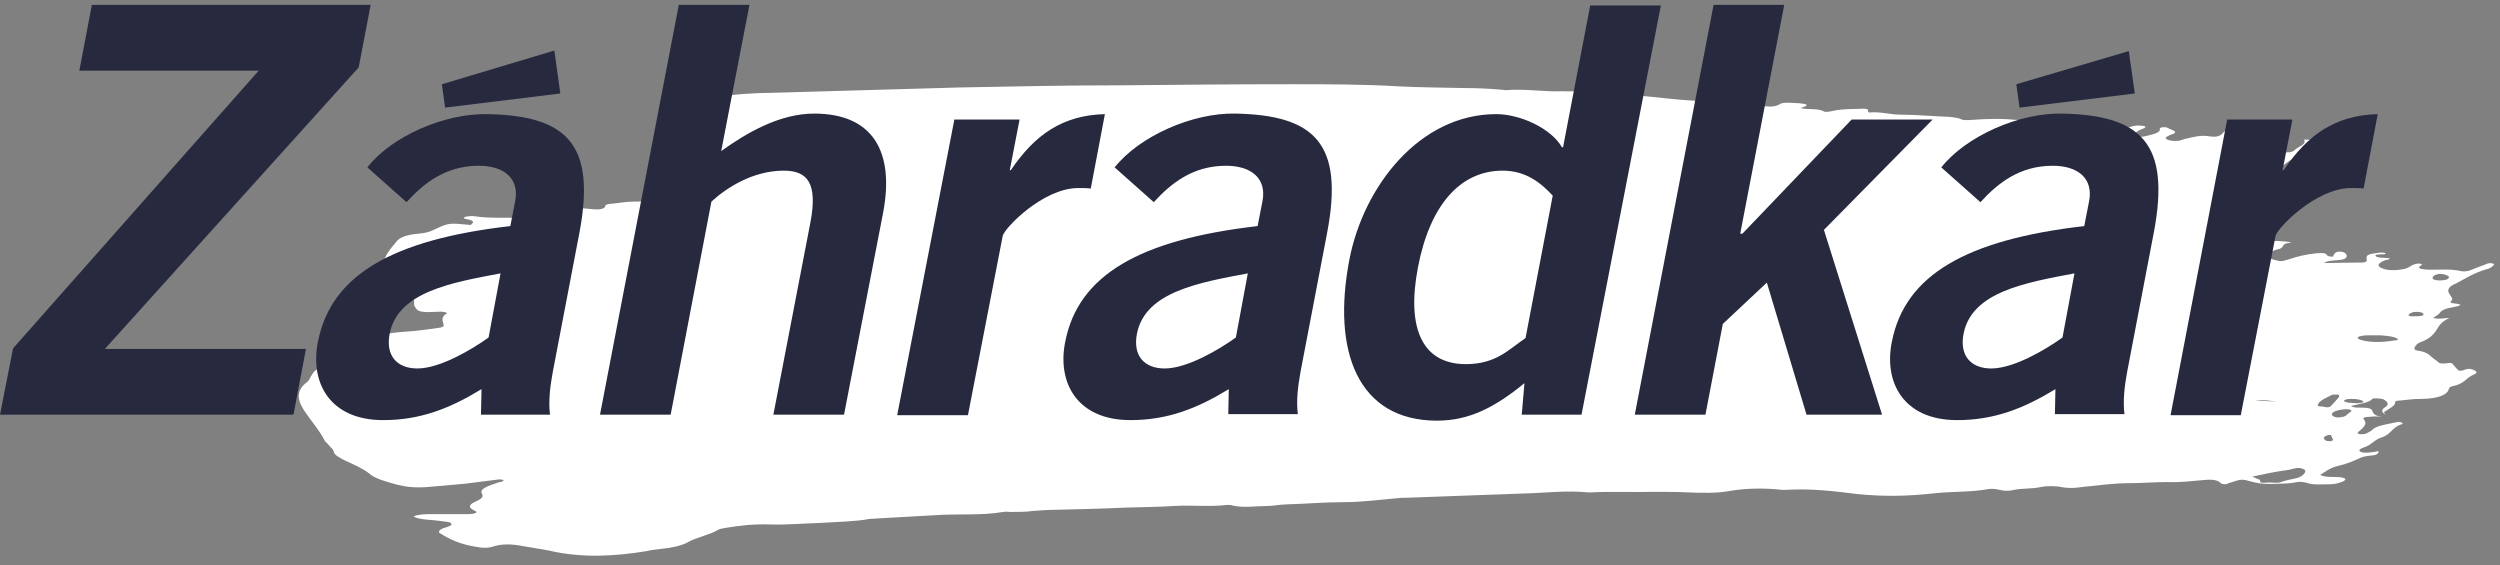
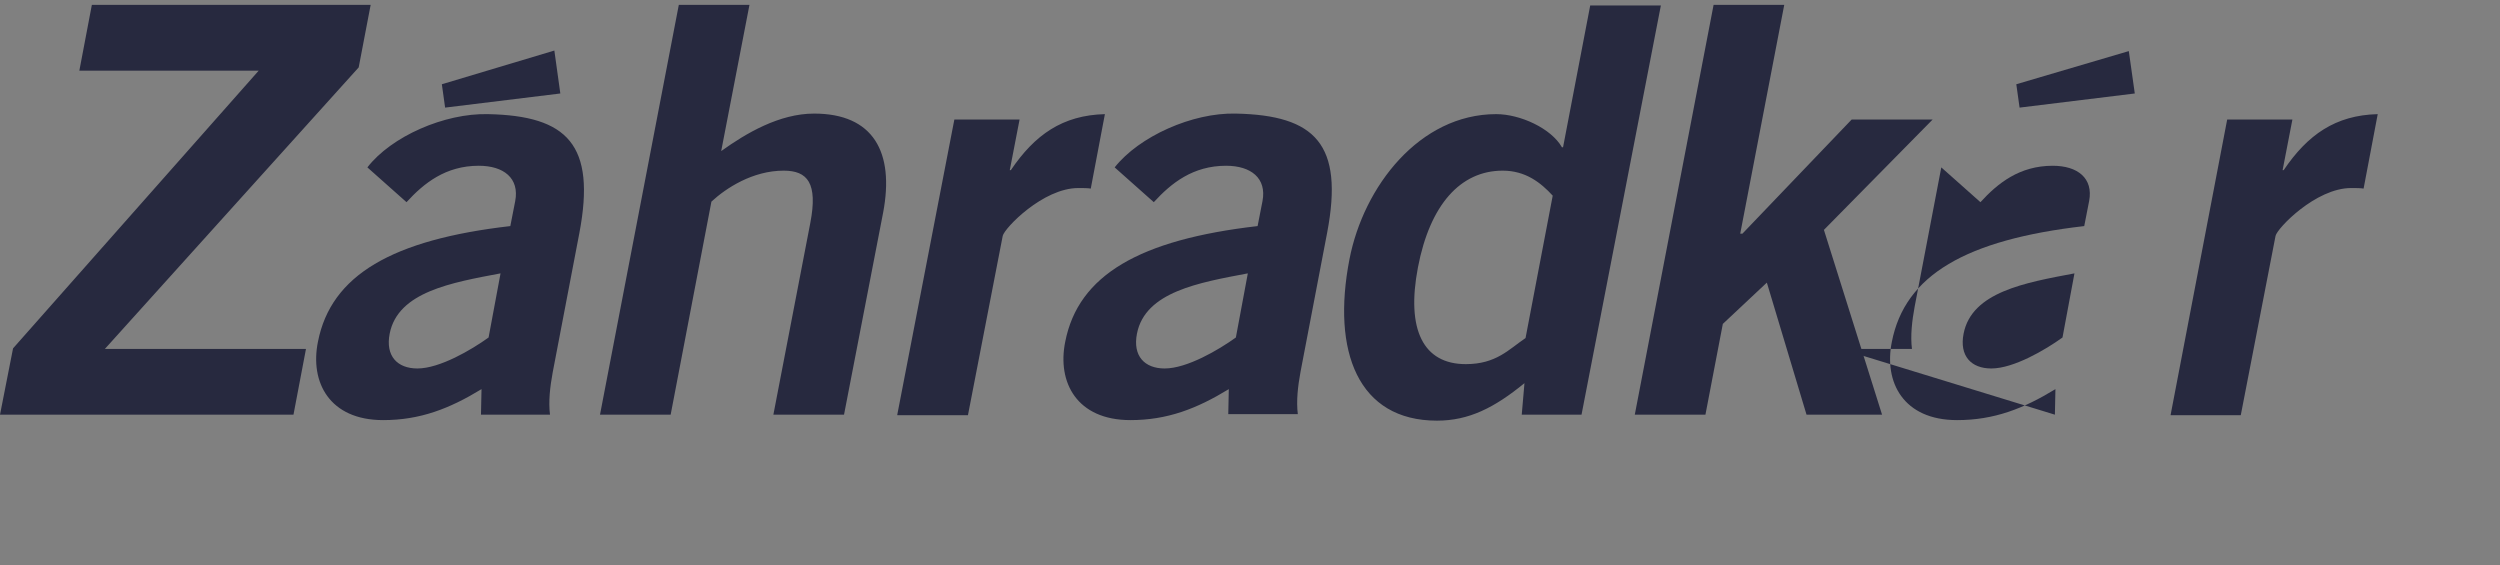
<svg xmlns="http://www.w3.org/2000/svg" xmlns:xlink="http://www.w3.org/1999/xlink" aria-label="Záhradkár.sk" width="460" height="104">
  <rect width="100%" height="100%" fill="#808080" stroke="none" />
  <defs>
    <symbol id="logo-zahradkar" viewBox="0 0 460 104">
      <g fill-rule="evenodd" clip-rule="evenodd">
-         <path fill="#FFFFFF" d="M432.1 74.1c-.2-.1-.8-.2-.8-.3 0-.3.7-.4 1.2-.4.4 0 .9 0 1.4.1.6.1 1.1.3.9.5 0 .1-.7.2-1.1.2-.5 0-.9-.1-1.6-.1m-.5 2.4c-.3.2-.8.3-1.5.3-.6 0-1.2-.4-1-.7.2-.4 1.3-.8 2.8-.8.5 0 .9.2.7.4-.3.2-.6.5-1 .8m-3.4 3.6c.3-.1.7-.1.7 0 .2.3.3.7.4.9-.3.1-.5.2-.5.2-.3 0-.7-.1-.8-.1-.6-.4-.6-.7.2-1m-1.7-5.7c.3-.7 1.5-1.2 2.7-1.8h.9c.2 0 .4.2.3.3 0 .2-.2.3-.5.7-.2.2-.6.7-1 1.1-.3.3-.9.3-1.5.1-.5 0-1.1 0-.9-.4m-4 13.6c-1 .2-2 .4-2.8.7-.8.3-1.8 0-2.6.1-2 .2-.8-.5-1.5-.6-.4-.1-.6-.3-1.2-.5 2.3-.5 4.2-.9 6.4-1.2 1-.1 1.9-.7 3-.2.9.3 0 1.4-1.3 1.7M419 73.9c-1.2-.1-2.4-.1-4.1-.2 1.9-.2 3 .1 4.1.2M385.6 24c-.4.1-.9.1-1.3.1-.7 0-.5-.2-.4-.4l.6-.6c.6 0 .9.2 1.2.4.4.2.4.4-.1.5m50 37.7h2.4c1.3.1 2.3.2 2.9.5.3.1.5.4 0 .4-1.9.3-3.9.5-5.9.1-.7-.2-1.4-.3-1.1-.7.4-.2 1.1-.3 1.7-.3m9.5-4.3c.7.1.9.3.8.6-.5.2-1.3.2-2.1.2-.5 0-.8-.2-.5-.4.3-.3.9-.5 1.8-.4m3.9-7c.8 0 1.8.4 1.6.7-.2.4-.9.5-1.8.5-.7 0-1.2-.2-1.2-.4-.1-.4.7-.8 1.4-.8m-14.7 32.7c-.7-.5 1-.8 1.6-1.2.8-.5 1.3-1.1 2.3-1.4 2-.7 1.8-1.9 3.9-2.5.1 0-.1-.2-.3-.3-.2-.1-.6-.1-.9 0-1.8.4-3.7.6-4.4 1.4-.2.2-.6.4-1 .6-.3.2-.7.2-1.2.2-.5-.1-.6-.2-.4-.4 1-.8 1.8-1.5 1-2.4-.2-.3.5-.4 1.1-.4.8-.1 1.5-.1 2.3 0-1.4-.2-1.6-.6-1.8-1.1-.1-.5-.9-.6-2.3-.6-.6 0-1.3 0-1.6-.3 1.5-.4 3.4-.6 3.9-1.3.1-.2 1.7-.1 2.1.1.7.4 1.1.9.3 1.4-.8.5-.7.9 0 1.4-.1-.2-.3-.4-.2-.5.8-.6 2.1-1.1 2-1.8 0-.2.4-.3.9-.3 1.2-.1 2.3-.3 3.6-.3 2.5 0 4.5-.4 5.2-1.4.2-.3.2-.8.7-.9 2.5-.5 2.5-1.5 4.1-2.2.8-.3.5-.6-.2-.9-.8-.3-1.4 0-2 .2h-.6c-.3-.3-.7-.7-1-1.1-.1-.2-.3-.4-.9-.3-2 .3-1.7-.2-2.4-.6-1-.6-1.1-1.4-3.3-1.7-.6-.1-.6-.4-.5-.6.2-.3.4-.7 1-.9 2.2-.8 2.8-1.9 3.4-2.9.4-.6.9-1.1 2-1.6-1 0-1.9.3-3 0 .4-.3 1-.6 1.2-.9.4-.6 1.3-.9 2.6-1.1 1.5-.3 1.7-.5-.1-.7-.5 0-.6-.3-.4-.4.5-.4 0-.8-.3-1.3-.4-.6-.3-1.2.7-1.7 2.1-1 3.6-2.2 6.6-3 .2-.1.4-.2.5-.3.2-.2.7-.5.2-.6-.6-.2-1.1 0-1.5.2-.9.3-1.8.7-2.6 1-.5.2-1.1.3-1.7.2-2-.5-4.3-.2-6.5-.3-1.1-.1-1.7-.3-1-.7.2-.2.5-.3-.2-.4-.2 0-.6 0-.8.1-.9.2-1 .7-2.1.9-1.4.3-2.9.3-3.9-.1-1.1-.4-1-.9.4-1.5.3-.1.9-.1.9-.4-.6 0-1.2-.1-1.8-.1-.5-.1-.9-.2-.8-.4.1-.2.6-.2 1-.2s1.1 0 .8-.2c-.2-.2-.8-.1-1.2-.1-2.2.3-2.4.4-2.2 1.4 0 .2-.3.4-.8.4-2.3 0-4.7.1-7.1.1.8-.6 2.6-.4 3.6-.7 1-.3.7-1.3-.5-1.4-.2 0-.6 0-.8.1-.2.1-.4.3-.5.5-.1.2.1.4-.6.3-.2 0-.5-.1-.6-.2-.2-.4-.6-.5-1.9-.4-2.1.2-3.6.6-5.1 1.1-1.5.5-1.7.4-3.1 0-1-.3-1-.6-.6-1s.9-.7 1.9-.9c1-.3.3-.9 1.7-1.1.1 0 .2 0 .5-.1-1.6-.3-3.3-.3-5-.2-2.1.1-3.6.2-3.5 1.2.1.4-1 .8-1.6 1.2-.3.2-1.4.4-1.4.2-.2-.6-2.5.1-2.3-.6.1-.3-.4-.6.5-.8 1.4-.2 1.3-.7.7-1-1.2-.7-1.3-1.3-.7-2.1.4-.4.6-.9-.2-1.3-.3-.2 0-.4.4-.4 2.6-.1 2.1-.9 2.9-1.5 1.1-.8 1.1-1.7 3-2.4.4-.1.5-.4.7-.6.9-1.6 2.5-3.1 3.8-4.6 1.2-1.5 3-2.8 6.2-3.9.8-.3 1-.5.5-.9-.3-.3.2-.4 1-.4.3 0 .7 0 .8-.1.2-.1.1-.2-.2-.2-1.1-.1-1.6-.6-3.3-.5.7.8-1.1 1.3-1.8 2-.3.3-1 .4-1.9.3-1.3-.2-2.6-.3-3.2-.9-.6-.6-1-.1-1.4.1-.5.2-1.2.1-1.7 0-.7-.1-.7-.3-.4-.6.2-.1.4-.3.6-.4-4.2-.5-4.2-.5-3.6-2.1 0 0-.2-.1-.3-.1-1.4.1-1 .6-1.7.9-.6.3-.9.3-1.9.2-1.6-.3-3 .1-4.3.4-.5.1-.9.3-1.4.4-.8.1-1.6 0-2.1-.2-.4-.2-.4-.4 0-.6.2-.1.3-.2.6-.3 1.4-.4.8-.7-.2-1.1-.3-.1-.4-.3-.9-.3s-1 .1-.9.3c.2.7-1.2 1-2.4 1.3-.5.1-1.1.3-1.7.1-.7-.2-.5-.5-.2-.8.3-.3.9-.5 1.4-.7.3-.2.4-.3 0-.4-.4-.1-.9-.1-1.3-.1-1 .1-1.6.3-1.9.7-.2.3-.1.7-1.1.9-.5.1-1.2.3-1.7 0-.6-.3.5-.5.3-.8-.4-.4-1.5.1-2-.2-.4-.2-.1-.4.3-.6.4-.2 1.5-.1 1.4-.4-.2-.4-1.2-.2-1.9-.2l-3.6.3c-.6-.1-1.3-.2-1.8-.2-1.7.2-2.9.2-3.6-.5-.3-.4-1.1-.4-2.5 0-.5.1-1 .3-1.7.2-.6-.1-1.2-.2-1.8-.2-3.3-.3-5.4-.3-9.4 0-.5 0-.9 0-1.2-.1-.6-.3-1.4-.4-2.4-.5-2.9-.1-5.9-.4-8.8-.4-2.1 0-3.8-.6-5.9-.4 0 0-.3-.2-.2-.2.1-.3 0-.5-.9-.5-1.9.1-3.8 0-5.5.4-.5.1-1.4.3-1.7.1-1.1-.6-3-.3-4.3-.6.4-.2 1-.3 1.1-.5.1-.3-.7-.3-1.3-.4-.6 0-1.3-.1-1.9-.1-.7 0-1.2 0-1.6.2-1 .7-2.6.6-4 .2-1.1-.3-2.1-.4-3.5-.4-3-.1-6-.2-8.9-.4-5.1-.3-9.9-1.2-15.2-1.1-.5 0-1 0-1.4-.1-2.2-.5-4.8-.5-7.3-.5-3.4.1-6.8-.5-10.3-.2-.2 0-.5-.1-.8-.1-2.3-.2-4.7-.3-7-.3-3.9-.1-7.8-.1-11.7-.3-6.6-.4-13.3-.4-19.9-.4-10.4 0-20.9.1-31.3.2-10 0-19.9.2-29.9.4-11.7.3-23.3.7-35 1-1.6 0-3.2.1-4.7.2-3.4.3-6.9.6-9.2 1.6-2.3.9-4.3 1.9-4.6 3.2-.1.6-.6 1.2-1.1 1.8-.8 1.2-.8 2.3.2 3.5 1.4 1.8 2.9 3.6 4.3 5.3.5.6.8 1.3 1.2 2 .2.5-.4.7-1.5 1-2.5.4-5.4.6-7.7 1.3-.4.1-1.2.1-1.8.1-1.5 0-2.7.3-4.1.4-.4 0-1 .2-1 .3-.1.9-1.7.8-3.3.6-.5 0-.9-.1-1.4-.1-1.4 0-2.5.1-1.8.7-1.6.1.2.8-1.1 1-1.2.2-2.4.3-3.7.2-1.6-.1-3.2-.1-4.7-.1-2.7-.1-5.4.1-8-.3-.5-.1-1.5 0-1.8.1-.8.4.5.4 1 .6.8.3.3.6 0 .9-4-.4-4-.4-6.6.8-.8.4-1.6.7-3 .8-2.3.2-3.5.7-4.1 1.5-1 1.2-2.1 2.5-2.3 3.8-.1.9-.4 1.9.9 2.8 1.2.8 2.7 1.5 2.3 2.5-.1.1.2.4.5.4 2 .5 1.9 1.2 1.9 2 0 .2.1.4.3.7.4.6 1.1.8 3.1.7.9 0 1.9-.2 2.7.2-.9.5-1 1.1-.8 1.7.3.9.3.9-2 1.2-1.5.2-3 .4-4.5.5-6.3.4-10 1.8-12.5 3.8-1.3 1.1-2.2 2.2-4.2 3.2-.6.3-.7.7-1 1.1-.3.4-.3.8-.8 1.2-2.3 1.7-1.6 3.6-.5 5.3 1.2 1.8 2.8 3.6 3.7 5.4.1.3.5.5.7.8.3.4.9.8 1 1.3.1.6.9 1 1.8 1.5 1.7.8 3.6 1.6 4.7 2.5 1.1 1 3.1 1.5 5.2 2.1 1.7.4 3.4.6 5.7.4 2.3-.2 4.6-.4 6.8-.6 2.1-.3 4.2-.5 6.3-.8.2 0 .6.1.7.1.1.1 0 .2-.2.3-.2.1-.6.1-.8.2-1.7.6-3.5 1.1-2.9 2.1.3.5-.1.9-1.2 1.4-1.2.5-1.5 1.1-.1 1.7.7.3-.1.6-1.3.6h-6.6c-1.2 0-2.4 0-3.4.4.5.4 1.4.5 2.3.6 1.2.1 2.4.2 3.7.4 1 .1 1.3.5.6.8-.4.2-1 .3-1.4.5-.5.3-.8.6-.2.9 1.6 1 3.4 1.9 6.4 2.4 1 .2 2.1.3 3.1 0 1.8-.6 3.7-.5 5.7-.1 1.6.3 3.2.5 4.7.8 6 1.4 11.9 1.1 18 .1.8-.2 1.7-.3 2.6-.4 2.1-.2 3.8-.6 4.9-1.2 1.5-.9 4.2-1.4 5.6-2.3.3-.2 1-.3 1.6-.4 2.5-.4 5-.7 7.8-.6 3.3.1 6.6-.2 9.8-.3 2.9-.2 5.8-.2 8.6-.7.4-.1.9 0 1.4-.1 3.6-.2 7.1-.4 10.7-.6 4.2-.3 8.6.1 12.6-.6.4-.1.9 0 1.4 0 1.4 0 2.8 0 4.2-.2 1.4-.1 2.8-.2 4.2-.2 4.2-.1 8.5-.2 12.7-.4 3-.1 6-.1 8.9-.3 3.3-.2 6.6.2 9.8-.2.3 0 .7 0 .9.1 2.1.5 4.3.1 6.5.1 1.2 0 2.4-.3 3.7-.3 3.4-.1 6.8-.4 10.3-.4 3.5 0 7.1-.5 10.7-.8h.5c7.4-.3 14.7-.5 22.1-.8 3.9-.1 7.7-.6 11.7-.2h.5c3.9-.2 7.9 0 11.8-.1 2.1 0 4.1 0 6.1.1 2.6.1 5.3.2 7.9-.3 2.4-.4 5.2-.5 7.9-.3.9.1 1.9.2 2.8.1 4.4-.2 8.5.3 12.5.8 4.8.5 9.4.4 13.9-.1 3.3-.4 7-.2 10.2-.8 1.2-.2 2.1.2 3.1.3.4 0 1 0 1.4-.1 1.5-.4 3.6-.2 5.3-.6.9-.2 2.7-.2 3.6 0 1.5.3 2.6.2 4 0 2.9-.3 5.8-.7 8.7-.7 2.3 0 4.5-.2 6.9-.2 2.3.1 4.7-.2 7-.4 1.1-.1 2.2 0 2.7.5.2.2.4.3 1.1.3.3-.1.7-.3 1.1-.4 1.6-.5 1.8-.6 3.5-.1s3.4.5 5.3.4c1.1 0 2.2-.1 3.2-.3.7-.1 1.1 0 1.6.1 1.3.5 3 .3 4.5.3 1 0 1.7-.3 2.3-.5.7-.4.6-.6-.5-.8-1.2-.1-2.6.1-3.7-.4 1-.6 1.7-1.3 3.4-1.7 1.7-.4 2.8-.9 3.9-1.4.6-.3 1.3-.4 2.3-.5 1.1-.1 1.1-.5 1.2-.8-1.1.2-2.8.5-3.4.1" />
        <g fill="#27293F">
          <path d="M16.9.9L14.6 13h33L2.4 64.1 0 76.3h54l2.3-12.1h-37L66 12.4 68.2.9H16.9zm75.2 49.4c-9 1.7-18.9 3.4-20.4 11.1-.8 4.1 1.4 6.4 5.1 6.4 4.1 0 9.9-3.4 13.1-5.7 0-.1 2.2-11.8 2.2-11.8zm-3.6 26l.1-4.7c-5.9 3.6-11.3 5.7-18.1 5.7-9.9 0-13.5-7-12-14.4 2.4-12.3 13.7-18.8 35.4-21.3l.9-4.6c.8-4.2-2.1-6.5-6.7-6.5-6.1 0-10.1 3.2-13.3 6.7l-7.2-6.4c4.4-5.7 14.2-10 22.2-9.8 14.6.3 19.9 5.6 16.8 21.9l-4.9 25.6c-.5 2.7-.8 5.4-.5 7.8H88.5zm21.9 0L124.9.9h13l-5.2 26.9c4.6-3.3 10.7-6.9 17.1-6.9 10.9 0 14.8 7.1 12.7 18.2l-7.2 37.2h-13l6.8-35.3c1.4-7.3-.5-9.6-4.9-9.6-5.7 0-10.6 3.2-13.3 5.7l-7.5 39.2h-13zm54.7 0L175.6 22h12l-1.8 9.3h.2c4.4-6.5 9.5-10.1 17.3-10.3l-2.6 13.7c-.6-.1-1.3-.1-2.3-.1-6.5 0-13.6 7.4-13.9 8.8l-6.4 33h-13v-.1zm64.5-26c-9 1.7-18.9 3.4-20.4 11.1-.8 4.1 1.4 6.4 5.1 6.4 4.1 0 9.9-3.4 13.1-5.7l2.2-11.8zm-3.6 26l.1-4.7c-5.9 3.6-11.3 5.7-18.1 5.7-9.9 0-13.5-7-12-14.4 2.4-12.3 13.7-18.8 35.4-21.3l.9-4.6c.8-4.2-2.1-6.5-6.7-6.5-6.1 0-10.1 3.2-13.3 6.7l-7.2-6.4c4.5-5.7 14.3-10.1 22.3-9.9 14.6.3 19.9 5.6 16.8 21.9l-4.9 25.6c-.5 2.7-.8 5.4-.5 7.8H226v.1zM285.7 36c-2.2-2.4-5-4.6-9.2-4.6-7.8 0-13.4 6.3-15.6 17.8-2.2 11.5 1 17.8 8.8 17.8 5.6 0 7.9-2.7 11-4.8l5-26.2zm5.3 40.3h-11l.5-5.8c-5.5 4.5-10.2 6.9-16.1 6.9-14.5 0-19.4-12.7-16.1-29.7 2.6-13.4 12.9-26.7 27-26.7 4.4 0 10.1 2.6 12.1 6.1h.2l5-26.1h13L291 76.3zm9.8 0L315.3.9h13L320.2 43h.4l20.1-21h14.9l-20 20.3 10.7 34h-13.9L325.1 52l-8.1 7.6-3.2 16.7h-13zm98.6 0L409.8 22h12l-1.8 9.3h.2c4.4-6.5 9.5-10.1 17.3-10.3l-2.6 13.7c-.6-.1-1.3-.1-2.3-.1-6.5 0-13.6 7.4-13.9 8.8l-6.4 33h-12.9zM81.3 15.5l.6 4.3 21.2-2.6-1.1-7.9-20.7 6.2z" fill="#27293F" />
-           <path d="M381.7 50.3c-9 1.7-18.9 3.4-20.4 11.1-.8 4.1 1.4 6.4 5.1 6.4 4.1 0 9.9-3.4 13.1-5.7l2.2-11.8zm-3.6 26l.1-4.7c-5.9 3.6-11.3 5.7-18.1 5.7-9.9 0-13.5-7-12-14.4 2.4-12.3 13.7-18.8 35.4-21.3l.9-4.6c.8-4.2-2.1-6.5-6.7-6.5-6.1 0-10.1 3.2-13.3 6.7l-7.2-6.4c4.5-5.7 14.3-10.1 22.3-9.9 14.6.3 19.9 5.6 16.8 21.9l-4.9 25.6c-.5 2.7-.8 5.4-.5 7.8h-12.8v.1zM371 15.5l.6 4.3 21.2-2.6-1.1-7.8-20.7 6.1z" fill="#27293F" />
+           <path d="M381.7 50.3c-9 1.7-18.9 3.4-20.4 11.1-.8 4.1 1.4 6.4 5.1 6.4 4.1 0 9.9-3.4 13.1-5.7l2.2-11.8zm-3.6 26l.1-4.7c-5.9 3.6-11.3 5.7-18.1 5.7-9.9 0-13.5-7-12-14.4 2.4-12.3 13.7-18.8 35.4-21.3l.9-4.6c.8-4.2-2.1-6.5-6.7-6.5-6.1 0-10.1 3.2-13.3 6.7l-7.2-6.4l-4.9 25.6c-.5 2.7-.8 5.4-.5 7.8h-12.8v.1zM371 15.5l.6 4.3 21.2-2.6-1.1-7.8-20.7 6.1z" fill="#27293F" />
        </g>
      </g>
    </symbol>
  </defs>
  <use xlink:href="#logo-zahradkar" href="#logo-zahradkar" />
</svg>